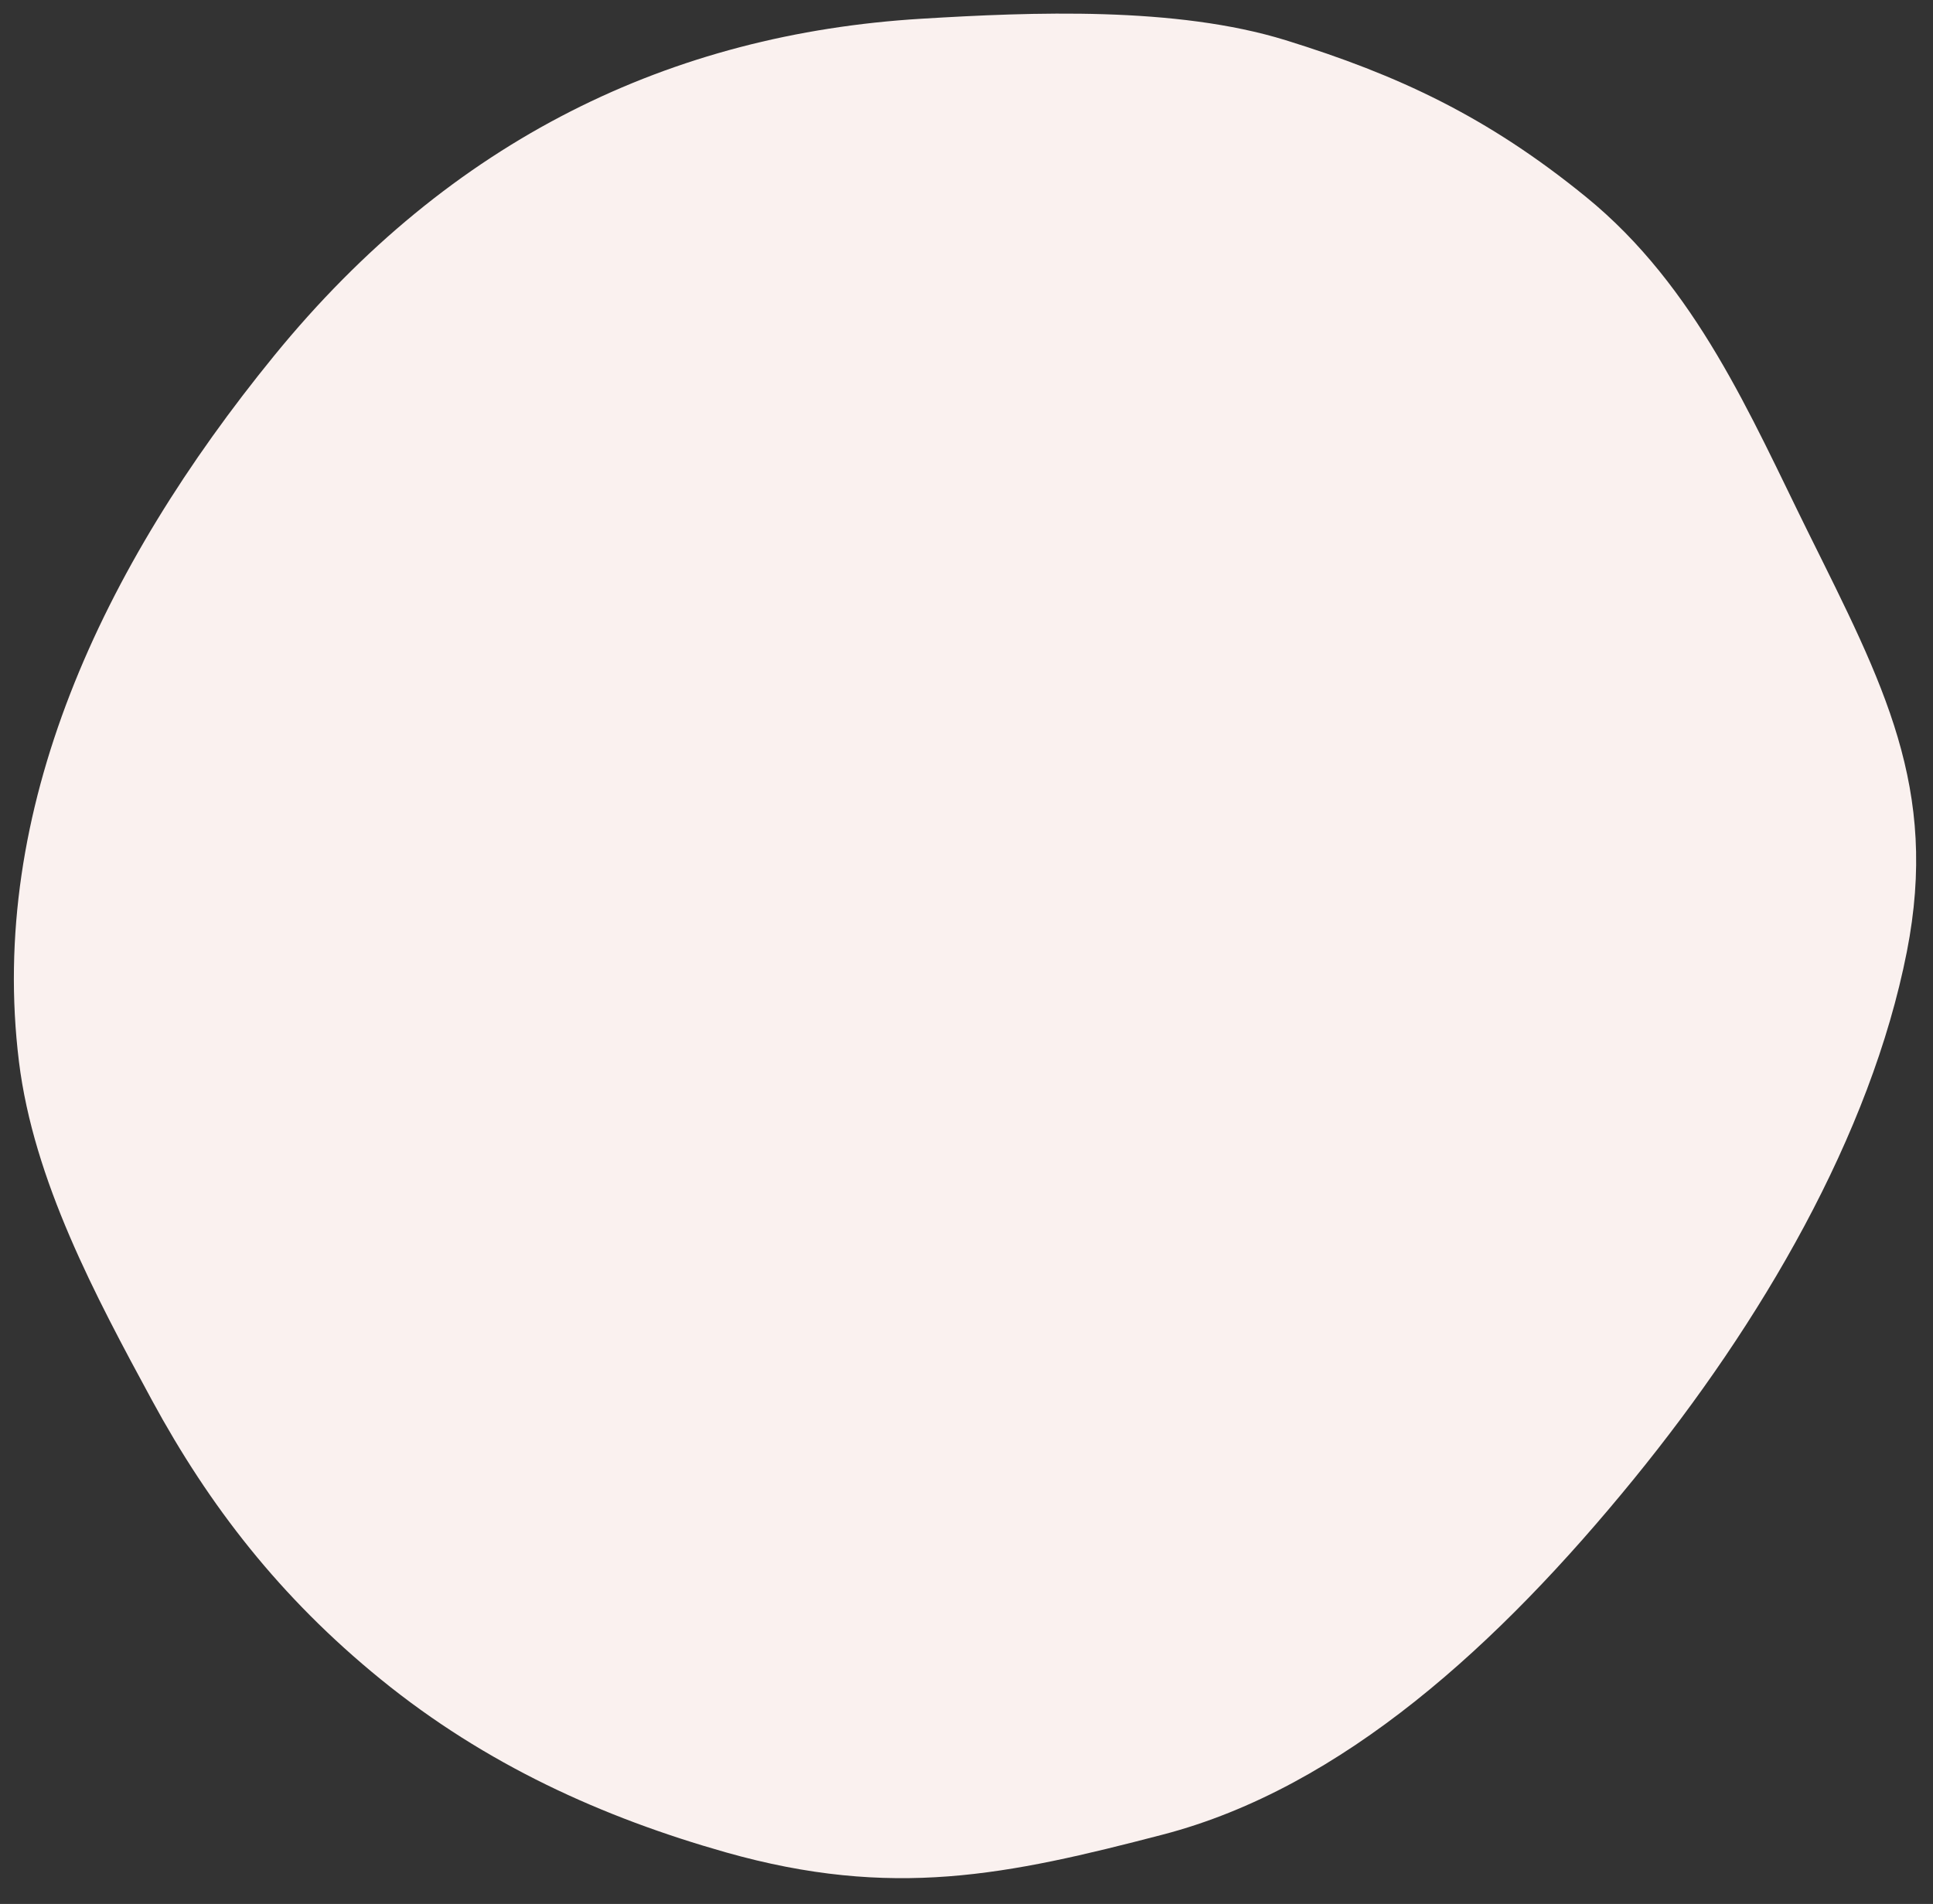
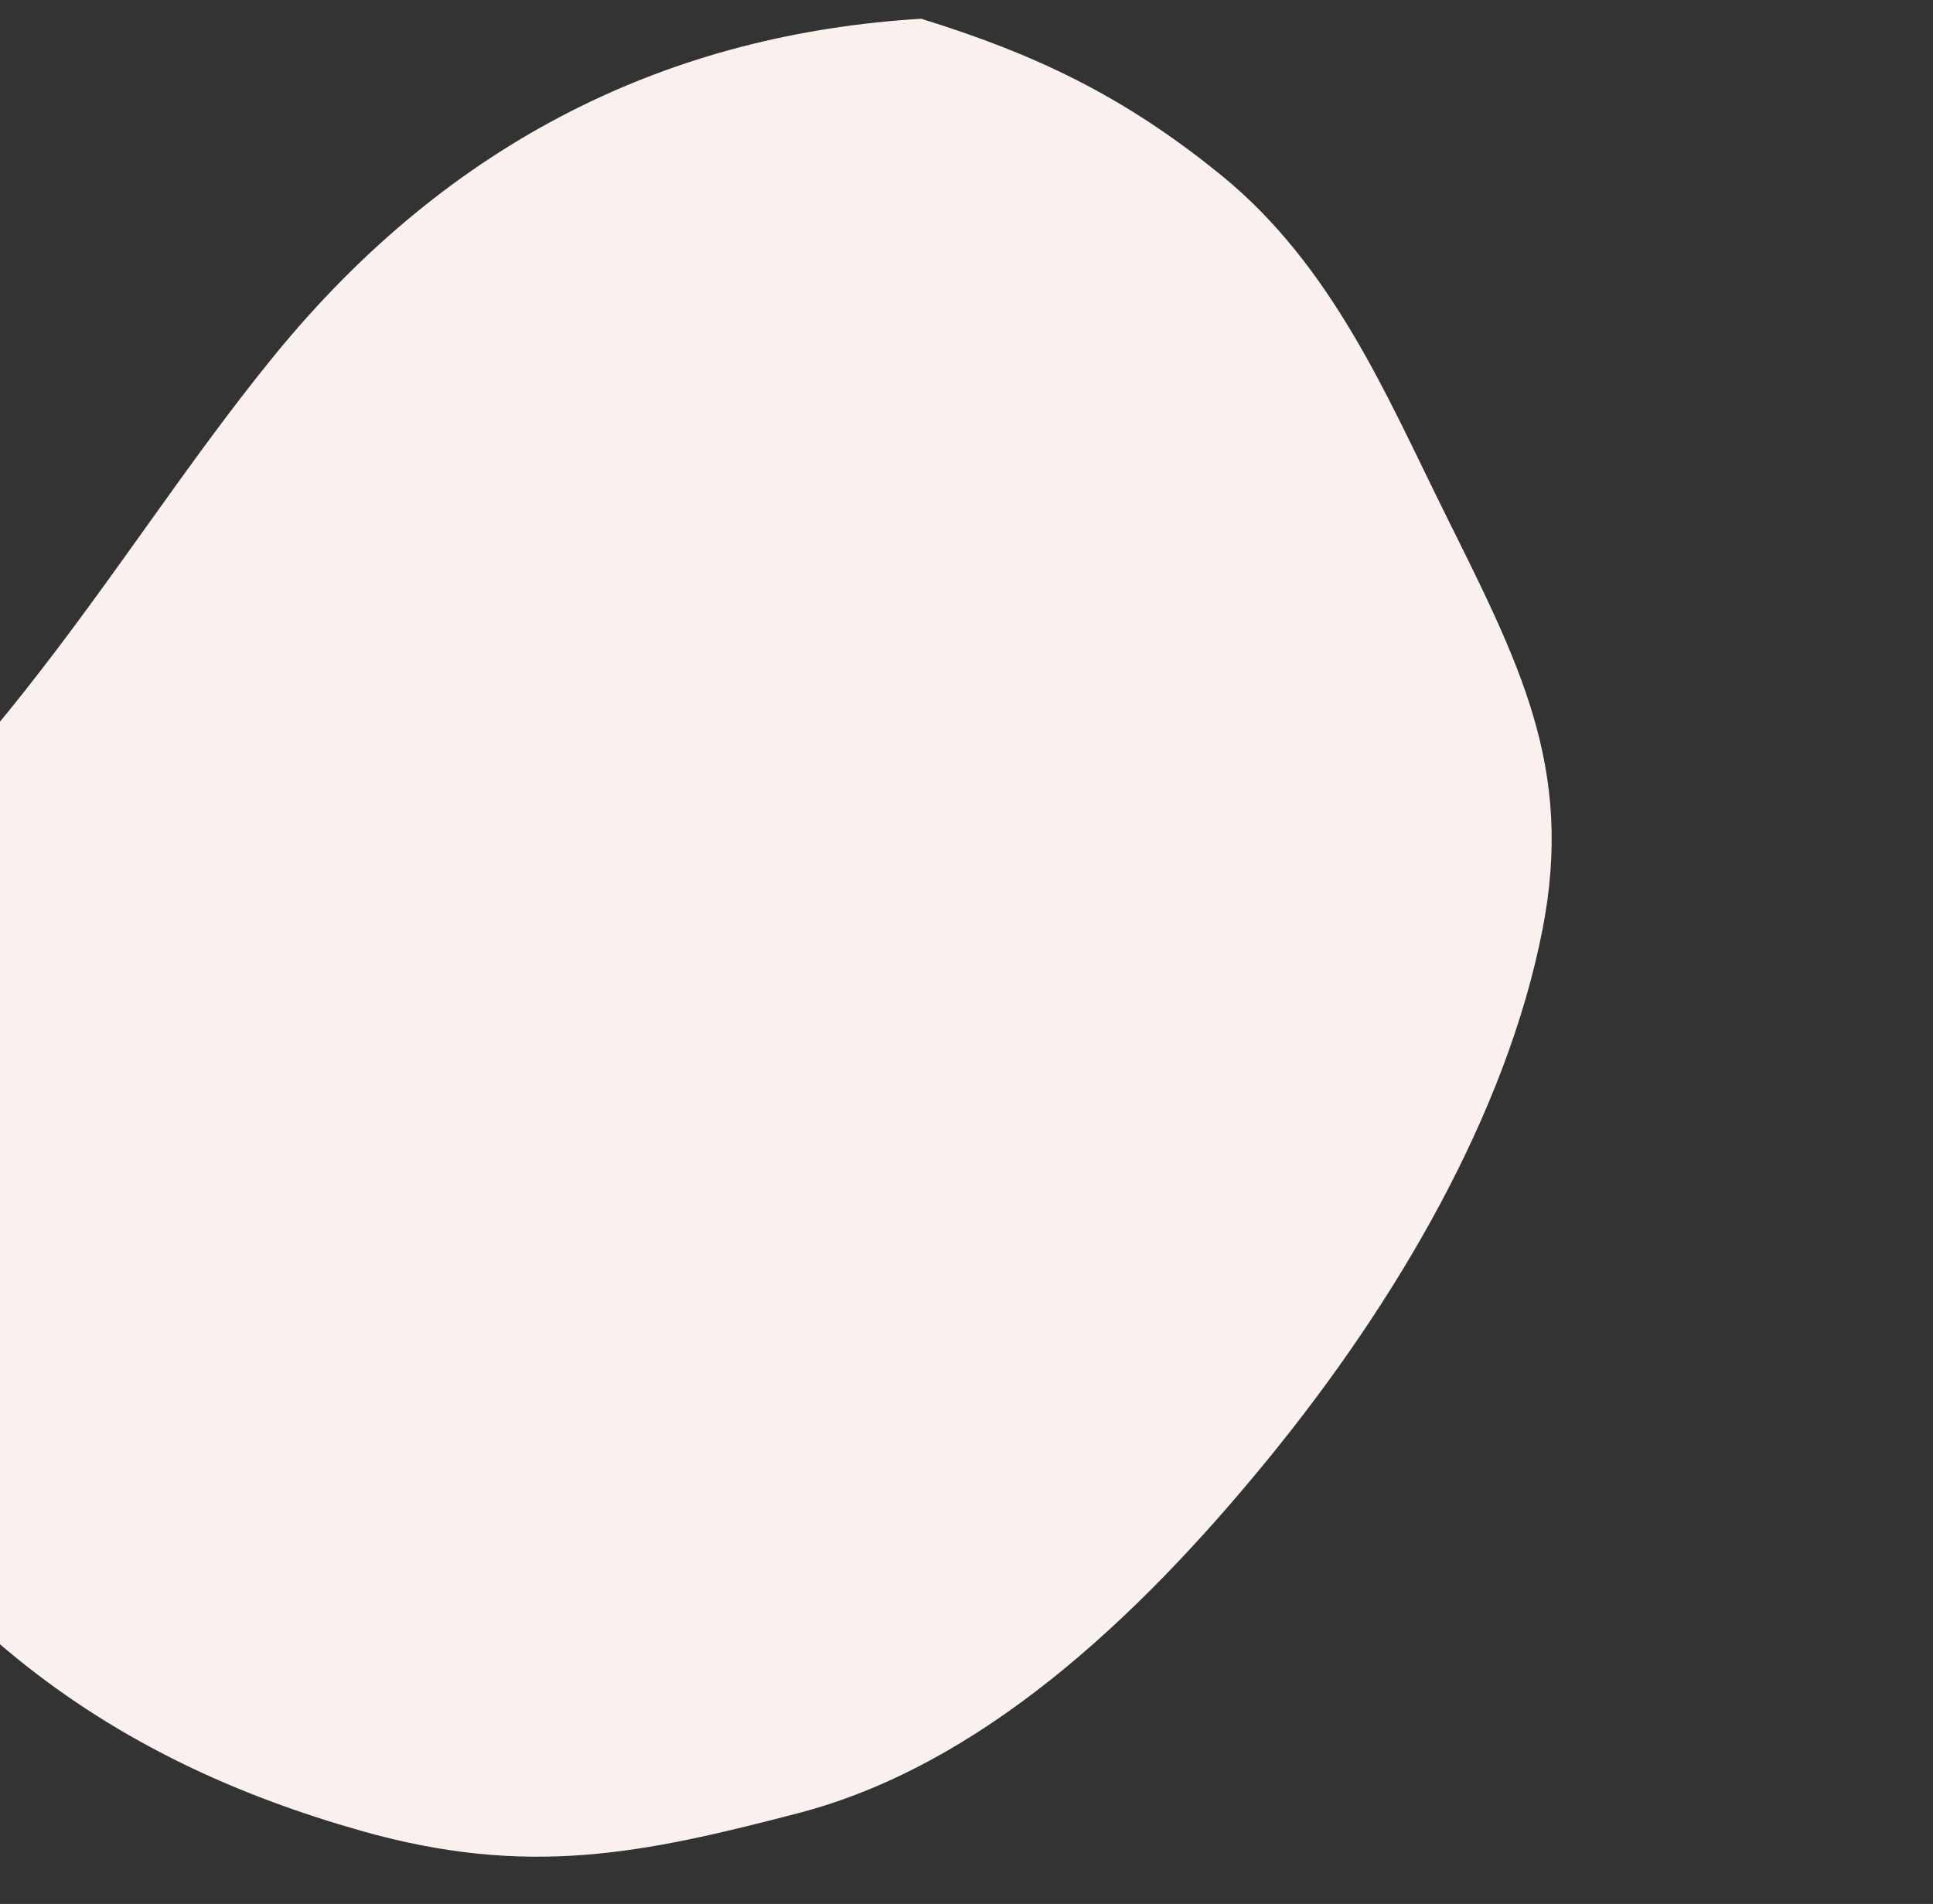
<svg xmlns="http://www.w3.org/2000/svg" id="Слой_1" x="0px" y="0px" viewBox="0 0 284.52 280.3" style="enable-background:new 0 0 284.52 280.3;" xml:space="preserve">
  <rect x="0" y="0" width="284.52" height="280.3" fill="#333333" stroke="none" />
  <style type="text/css"> .st0{fill-rule:evenodd;clip-rule:evenodd;fill:#FAF1EF;} </style>
-   <path class="st0" d="M40.35,52.37c26.09-32,58.53-47.38,95.24-49.61c16.31-0.99,37.49-1.84,53.65,3.16 c16.52,5.12,29.64,11.21,44.19,23.06c16.28,13.25,24.3,32.38,32.69,49.33c11.11,22.43,19.29,37.7,14.55,61.81 c-5.32,27.05-21.46,54.65-40.2,77.64c-19.78,24.27-42.86,45.44-69.31,52.33c-22.9,5.97-39.8,9.56-64.34,2.61 c-18.07-5.12-35.31-12.88-50.8-25.49c-14.84-12.08-25.25-25.57-33.65-41.06c-8.35-15.4-17.42-32.36-19.58-49.85 C-1.76,119.27,14.92,83.57,40.35,52.37z" />
+   <path class="st0" d="M40.35,52.37c26.09-32,58.53-47.38,95.24-49.61c16.52,5.12,29.64,11.21,44.19,23.06c16.28,13.25,24.3,32.38,32.69,49.33c11.11,22.43,19.29,37.7,14.55,61.81 c-5.32,27.05-21.46,54.65-40.2,77.64c-19.78,24.27-42.86,45.44-69.31,52.33c-22.9,5.97-39.8,9.56-64.34,2.61 c-18.07-5.12-35.31-12.88-50.8-25.49c-14.84-12.08-25.25-25.57-33.65-41.06c-8.35-15.4-17.42-32.36-19.58-49.85 C-1.76,119.27,14.92,83.57,40.35,52.37z" />
</svg>